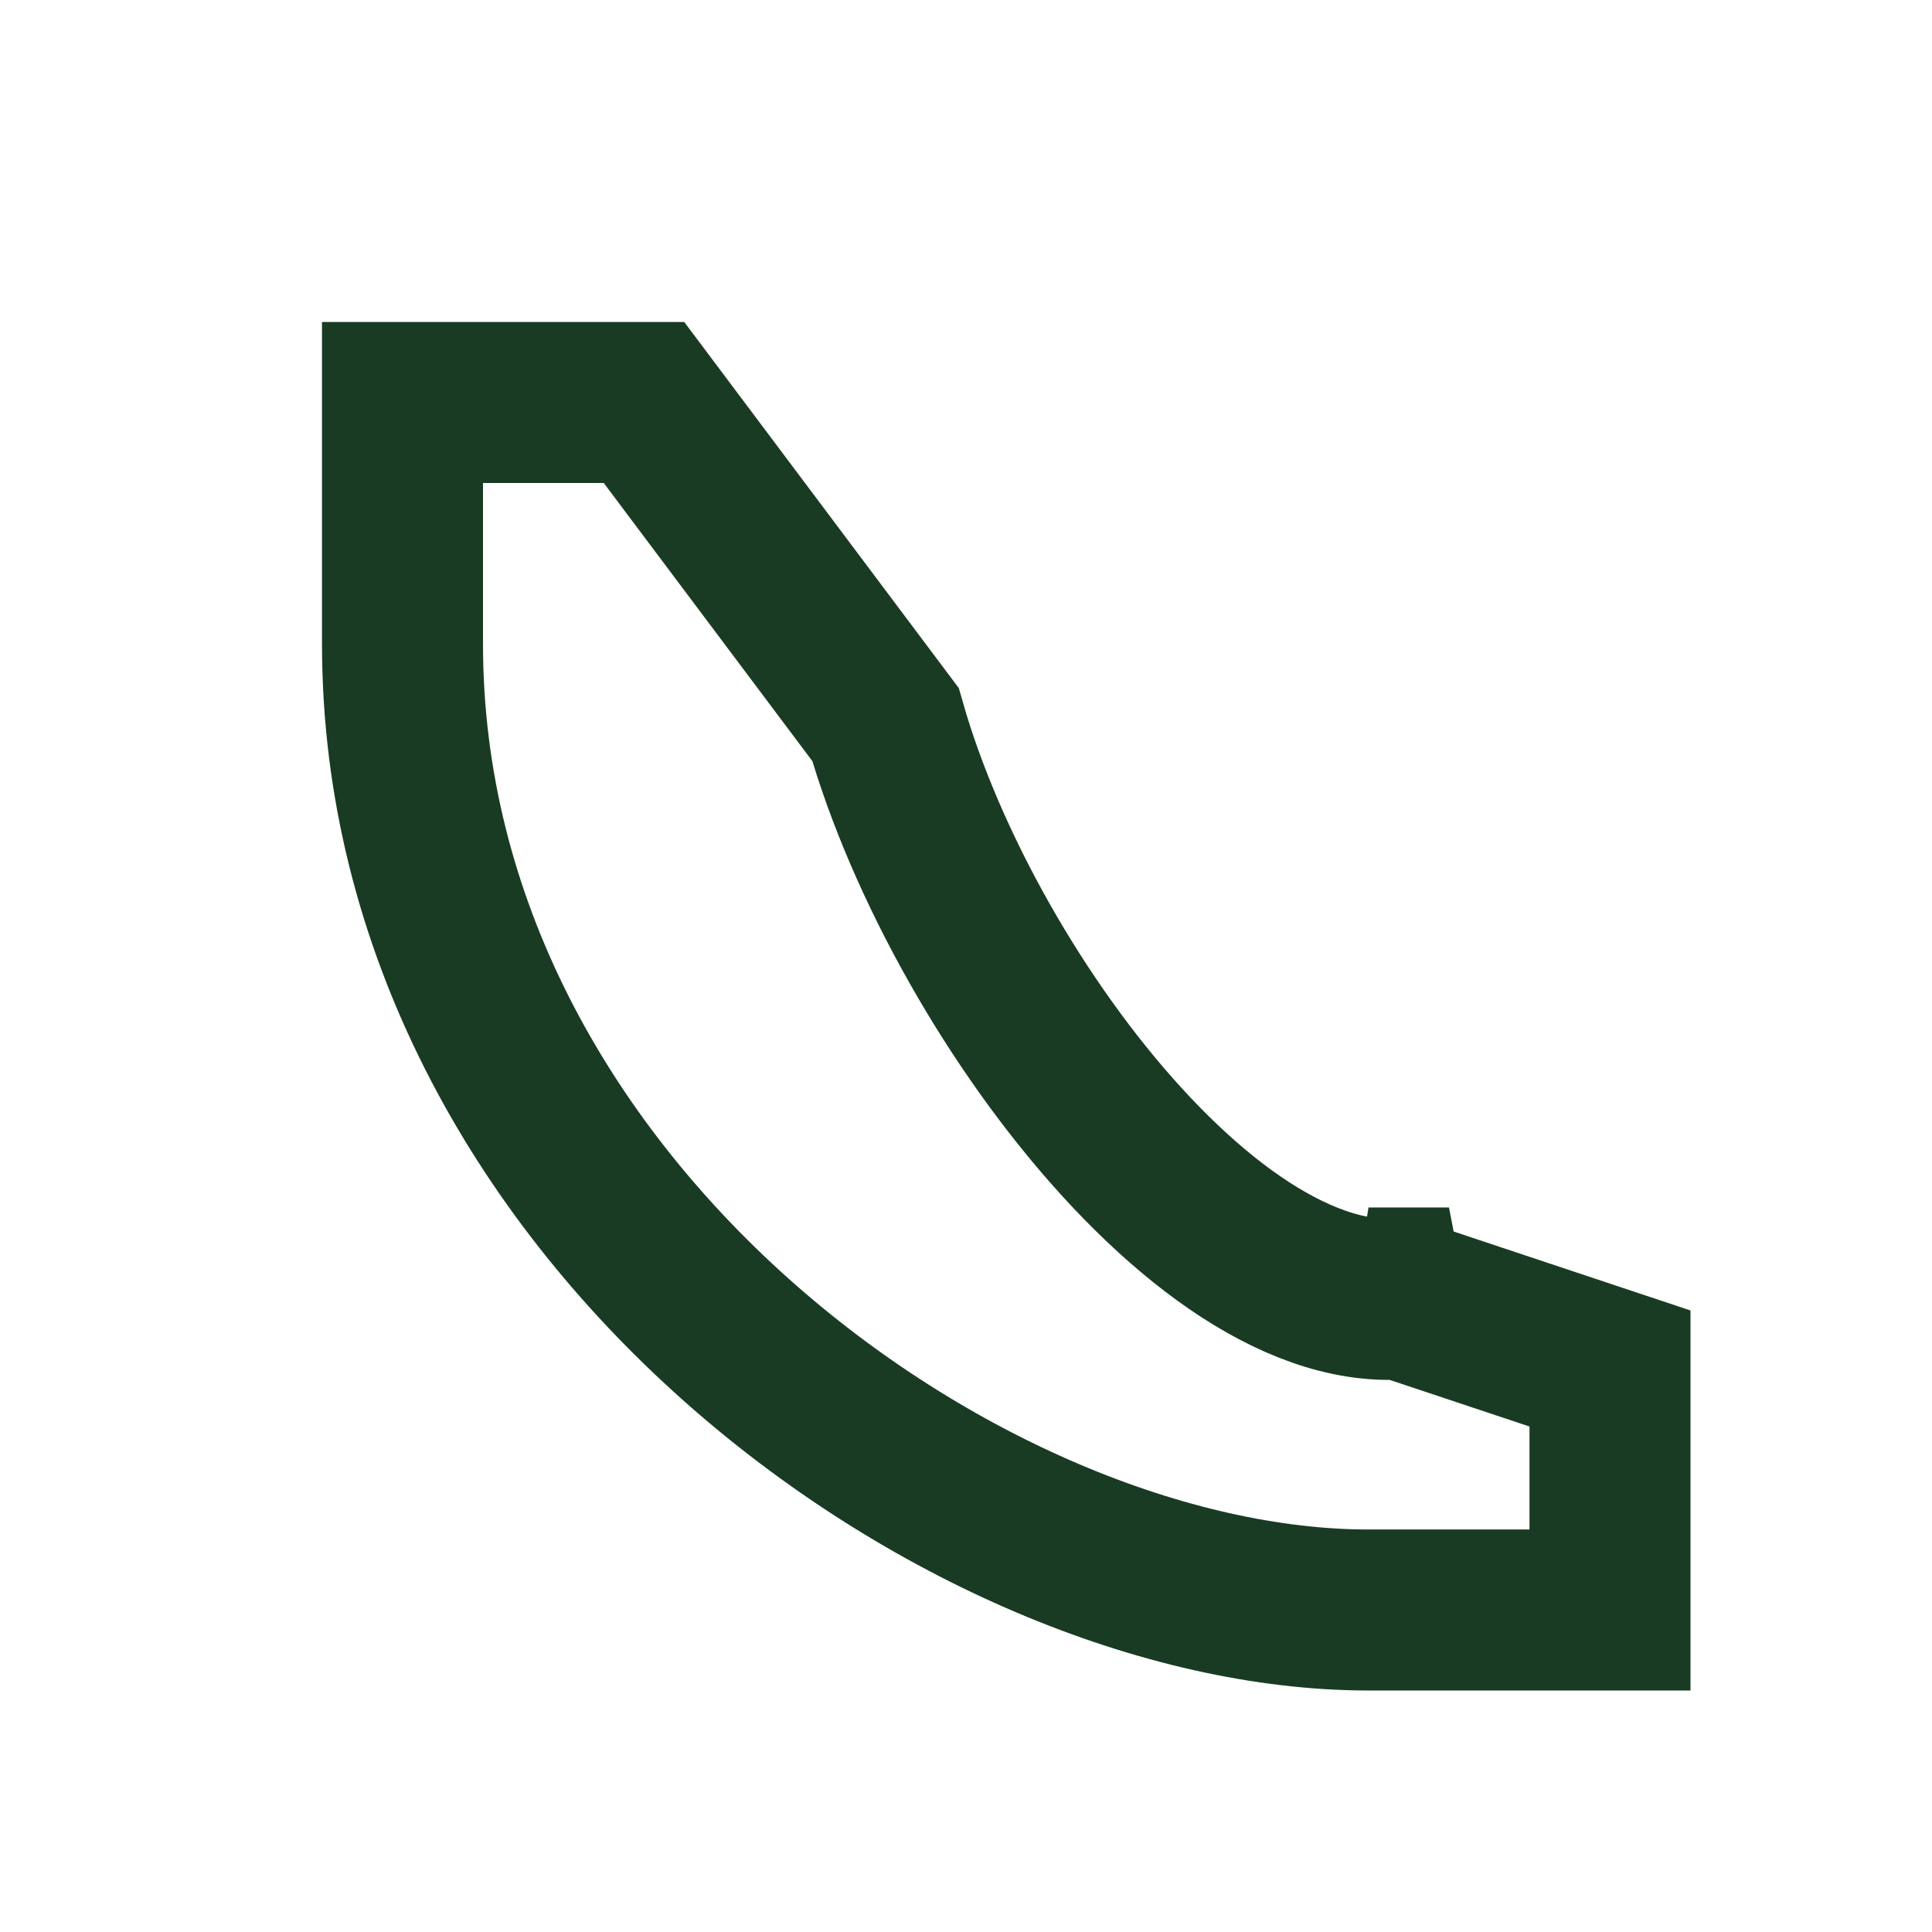
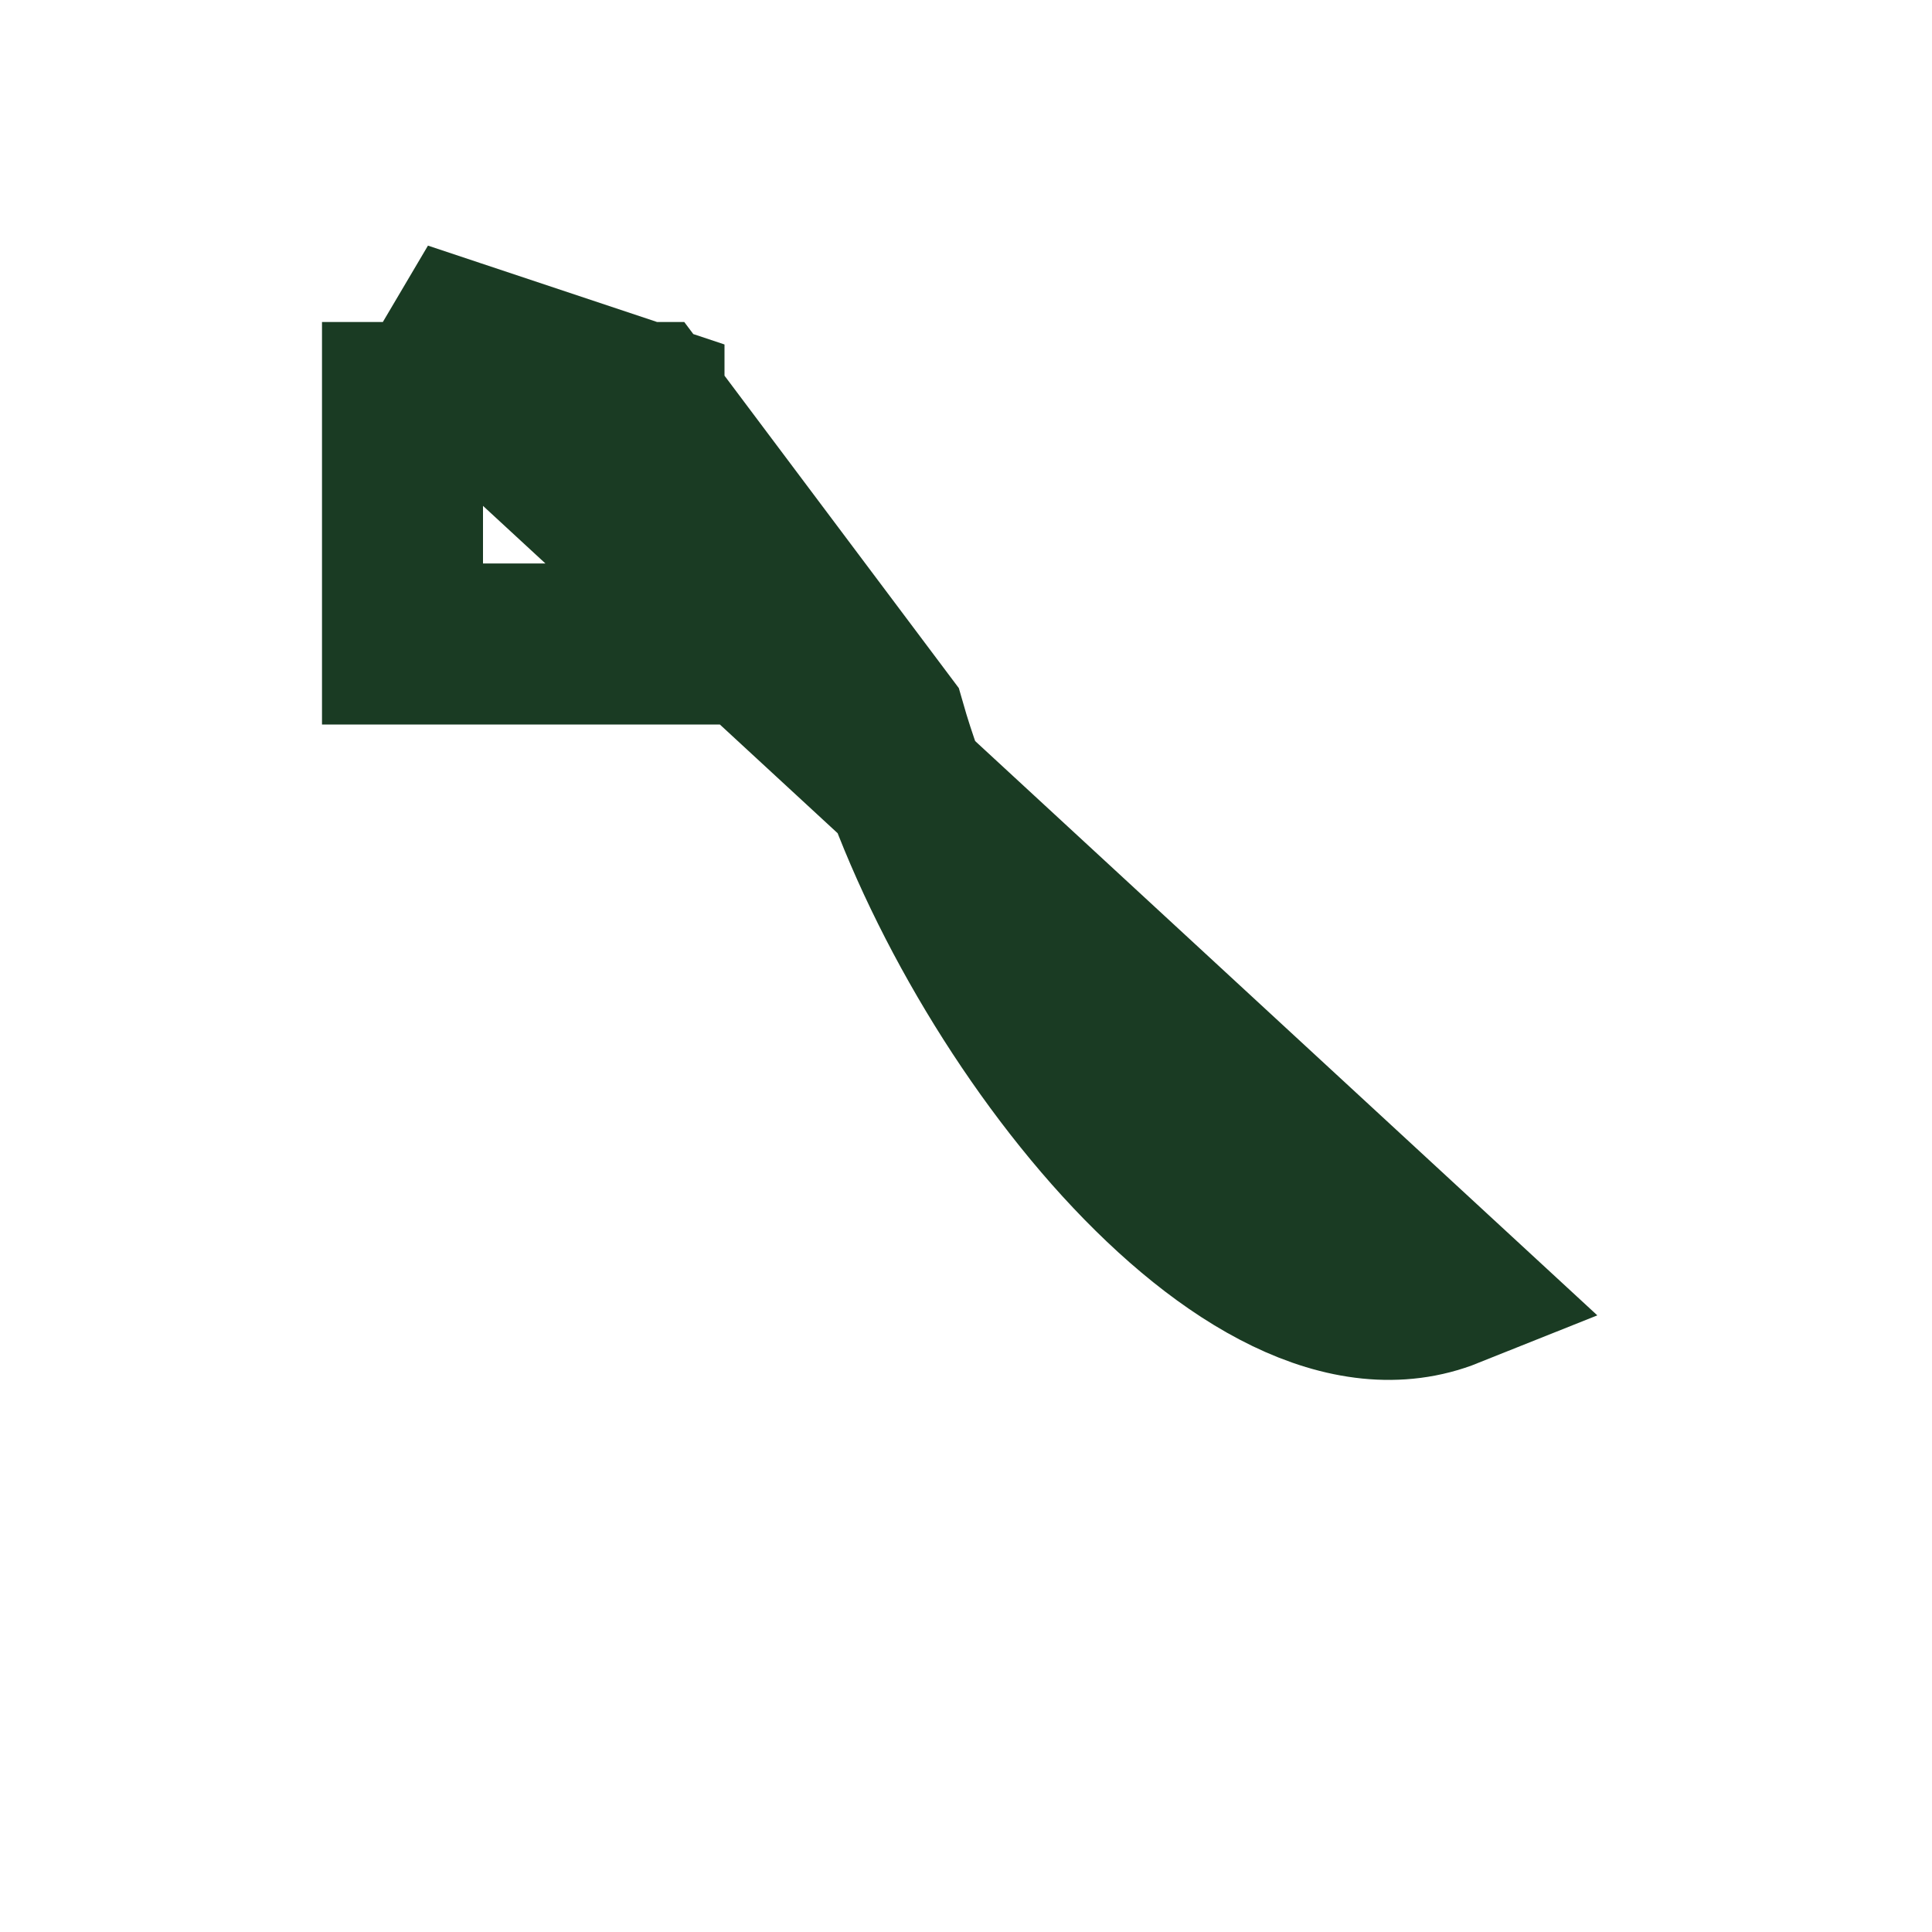
<svg xmlns="http://www.w3.org/2000/svg" width="24" height="24" viewBox="0 0 24 24">
-   <path fill="none" stroke="#1A3B23" stroke-width="2" d="M18 16c-2.5 1-6-3.5-7-7L8 5 5 5 5 8c0 7 7 12 12 12h3v-3l-3-1z" />
+   <path fill="none" stroke="#1A3B23" stroke-width="2" d="M18 16c-2.5 1-6-3.5-7-7L8 5 5 5 5 8h3v-3l-3-1z" />
</svg>